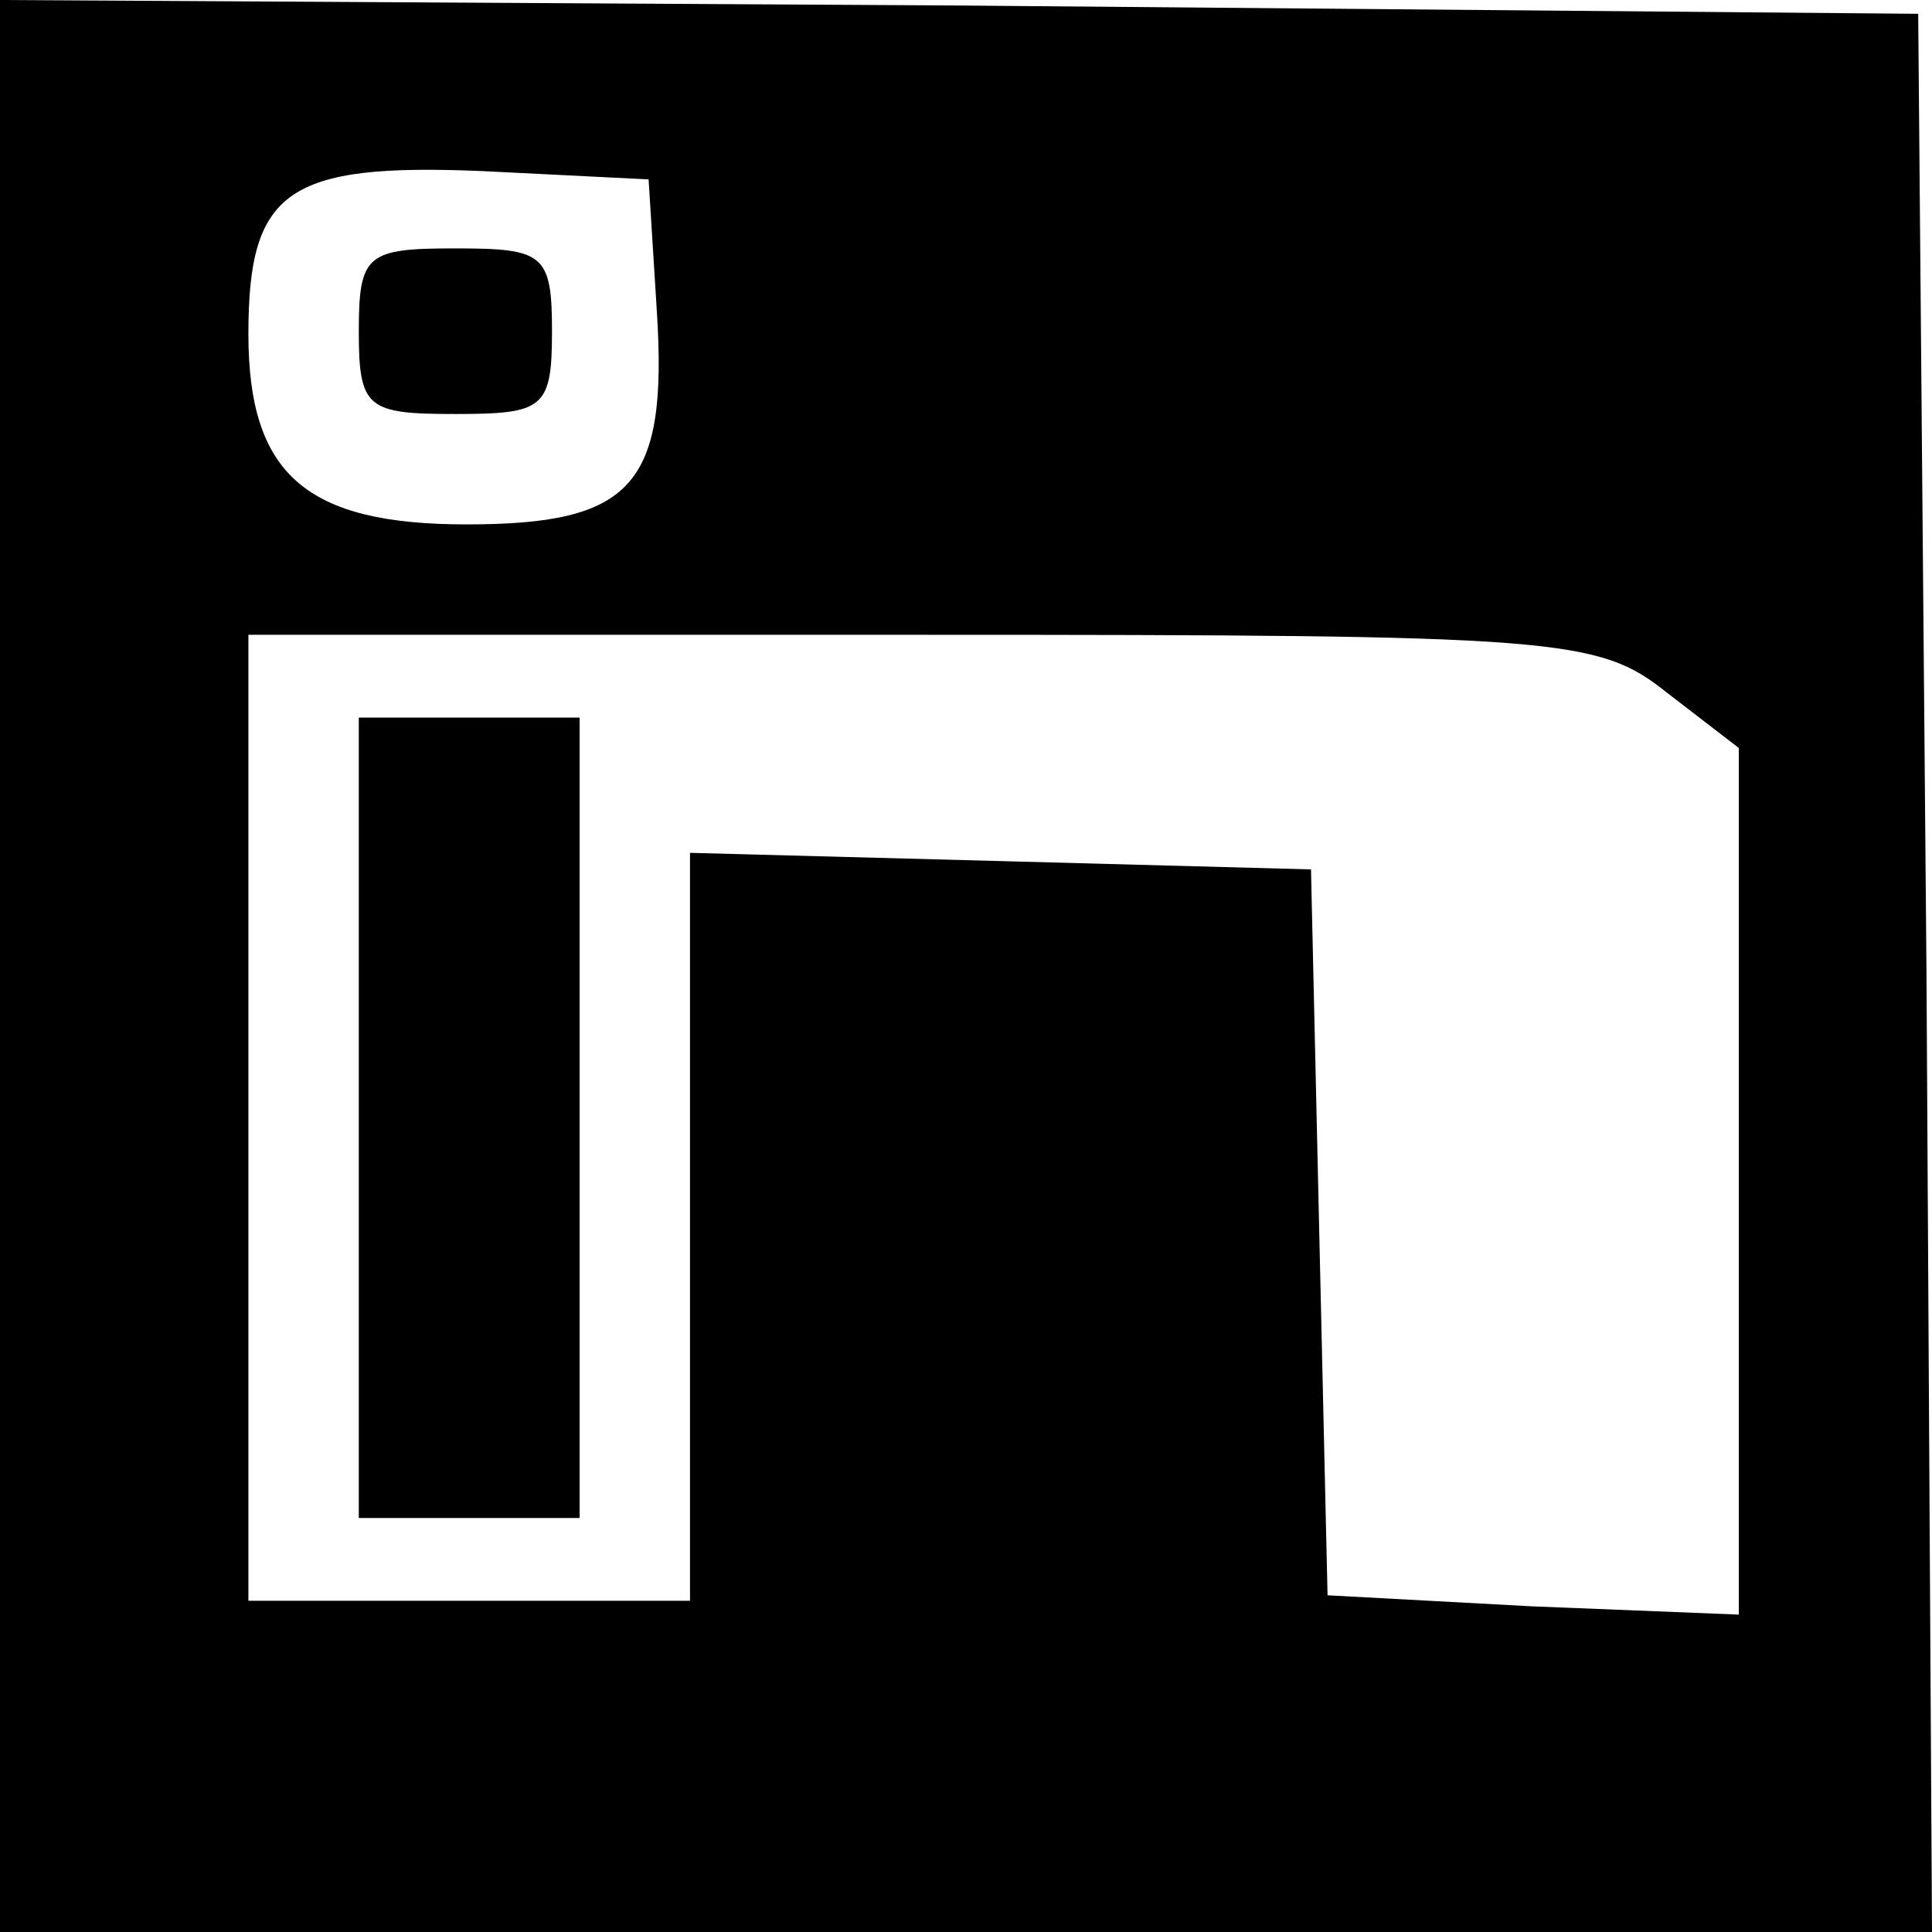
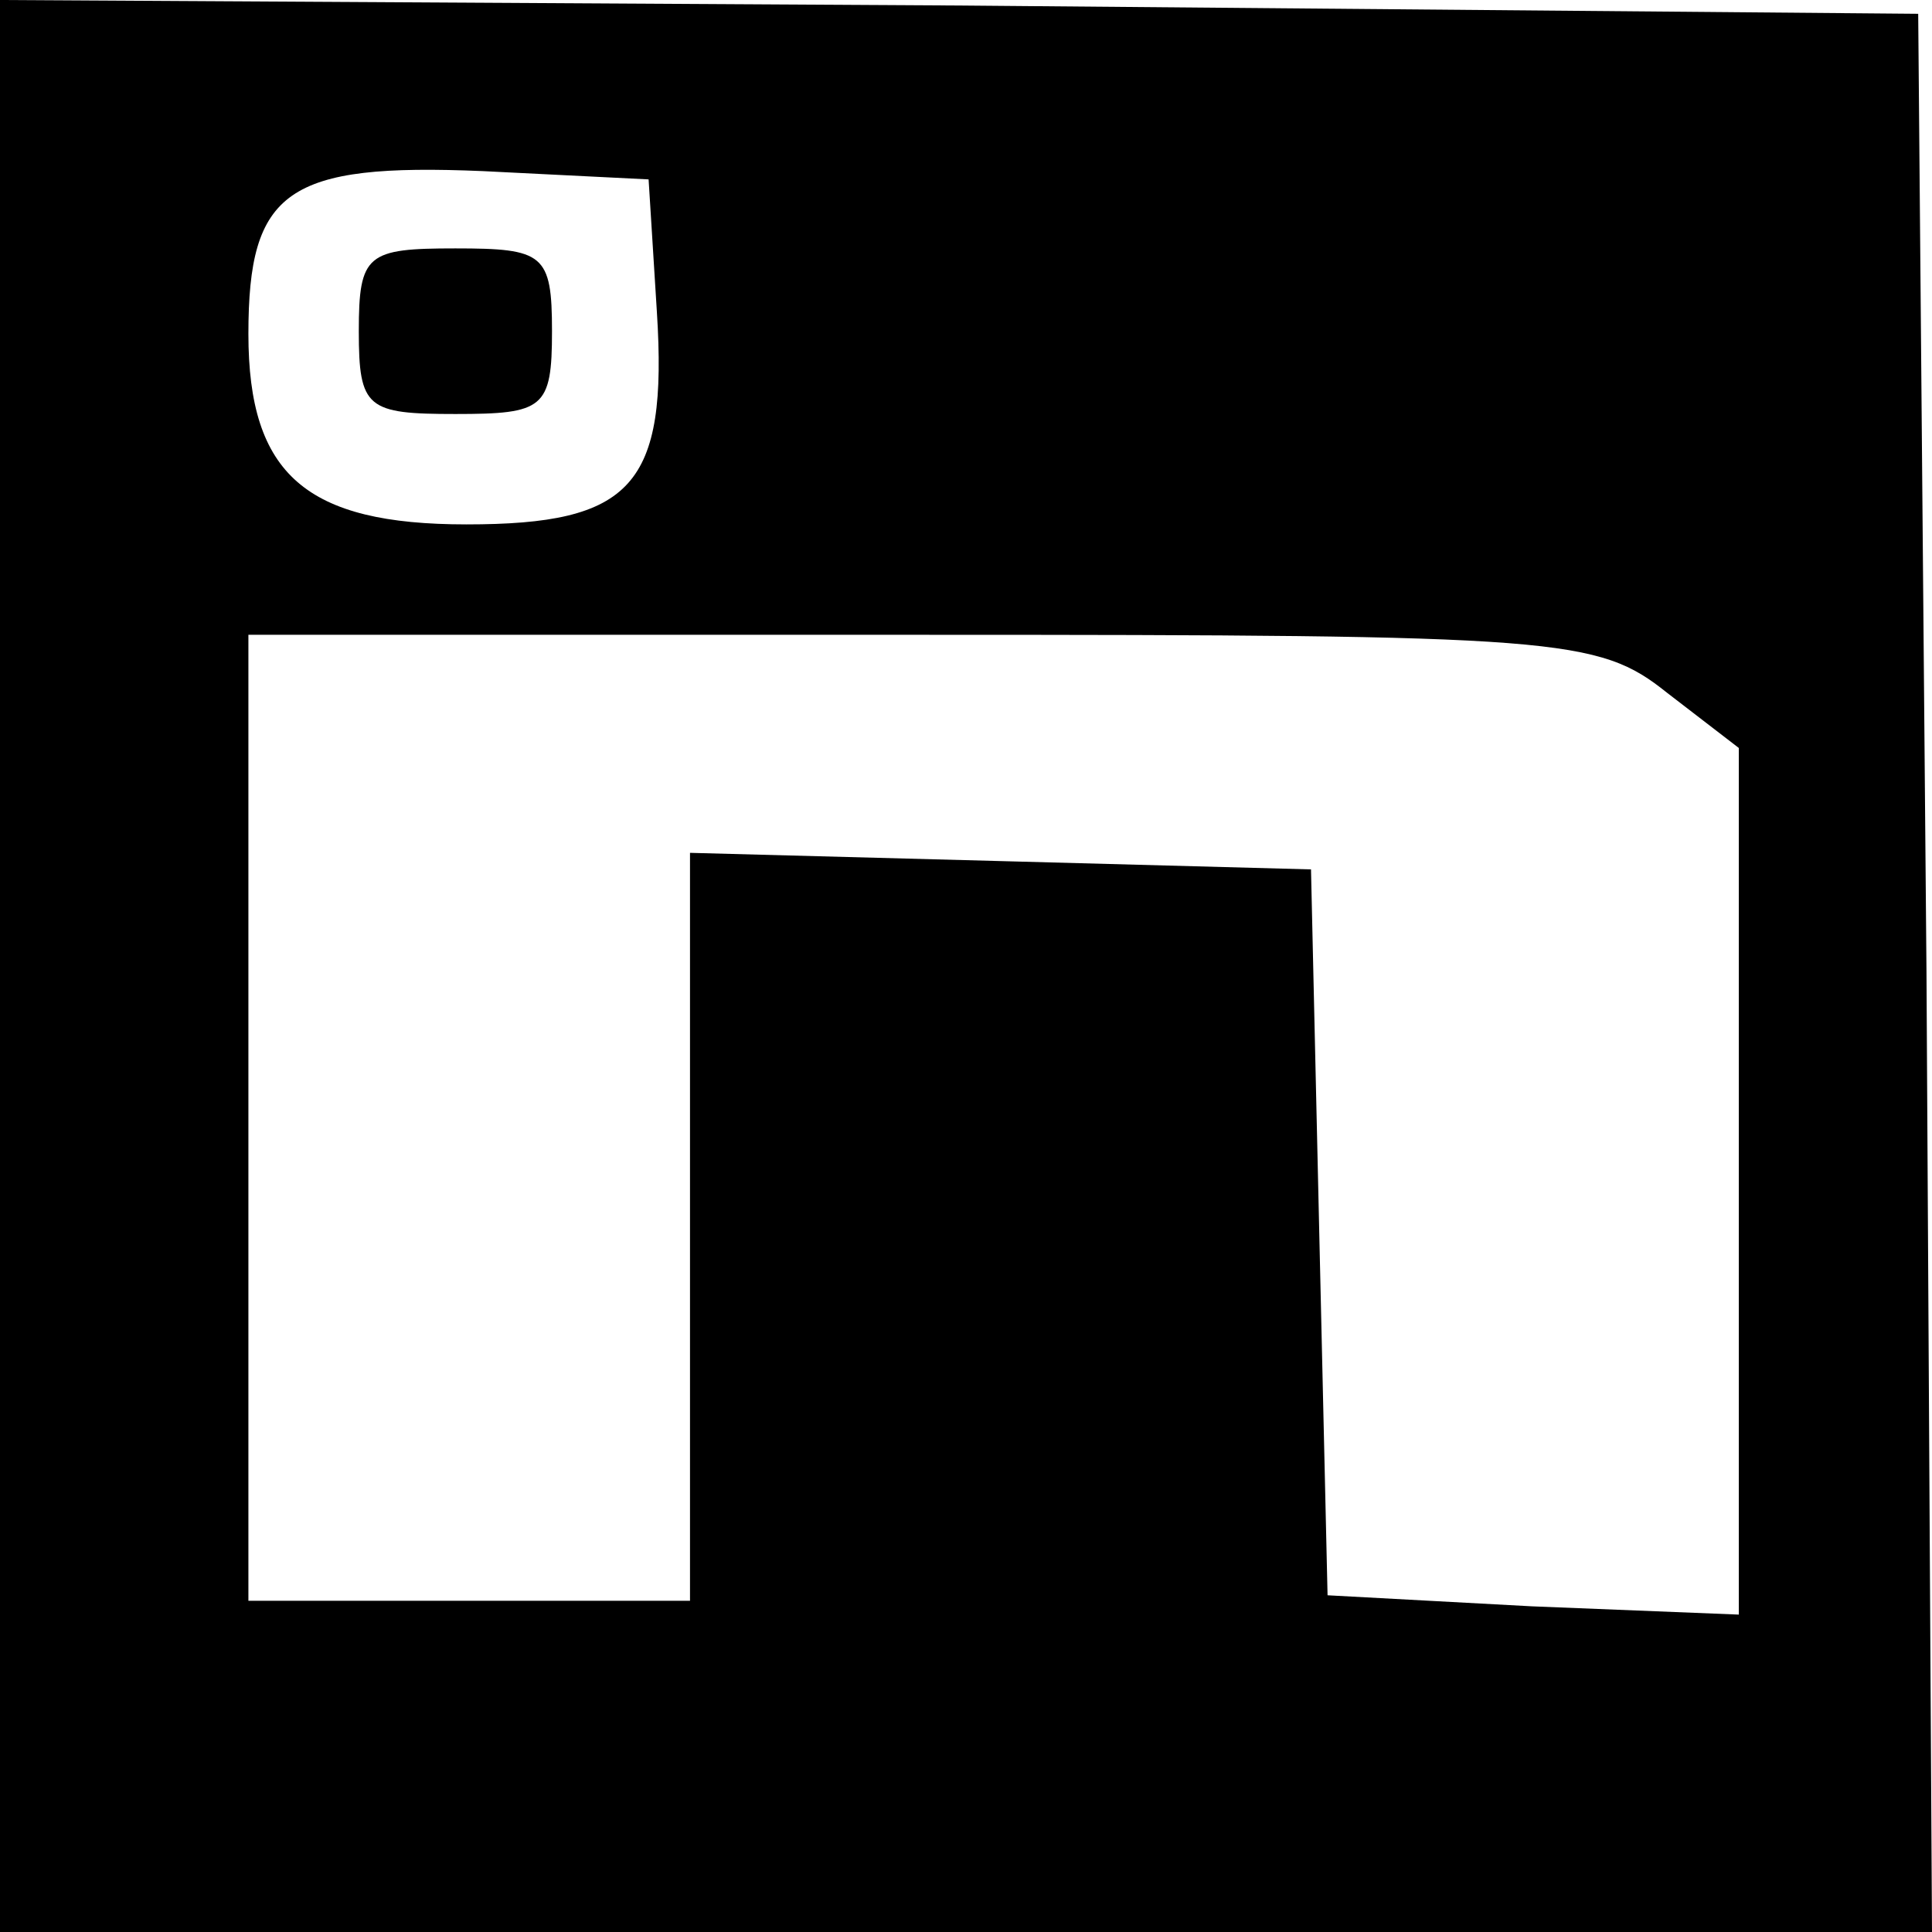
<svg xmlns="http://www.w3.org/2000/svg" version="1.0" width="70pt" height="70pt" viewBox="0 0 70 70" preserveAspectRatio="xMidYMid meet">
  <g transform="translate(0,70) scale(0.1,-0.1)" fill="#000000" stroke="none">
    <path d="M0 350 l0 -350 350 0 350 0 -2 348 -3 347 -347 3 -348 2 0 -350z m238 237 c4 -63 -9 -77 -69 -77 -58 0 -79 18 -79 69 0 52 14 62 85 59 l60 -3 3 -48z m366 -138 l26 -20 0 -157 0 -157 -75 3 -74 4 -3 131 -3 132 -112 3 -113 3 0 -136 0 -135 -80 0 -80 0 0 175 0 175 244 0 c231 0 245 -1 270 -21z" />
    <path d="M130 580 c0 -28 3 -30 35 -30 32 0 35 2 35 30 0 28 -3 30 -35 30 -32 0 -35 -2 -35 -30z" />
-     <path d="M130 295 l0 -145 40 0 40 0 0 145 0 145 -40 0 -40 0 0 -145z" />
  </g>
</svg>